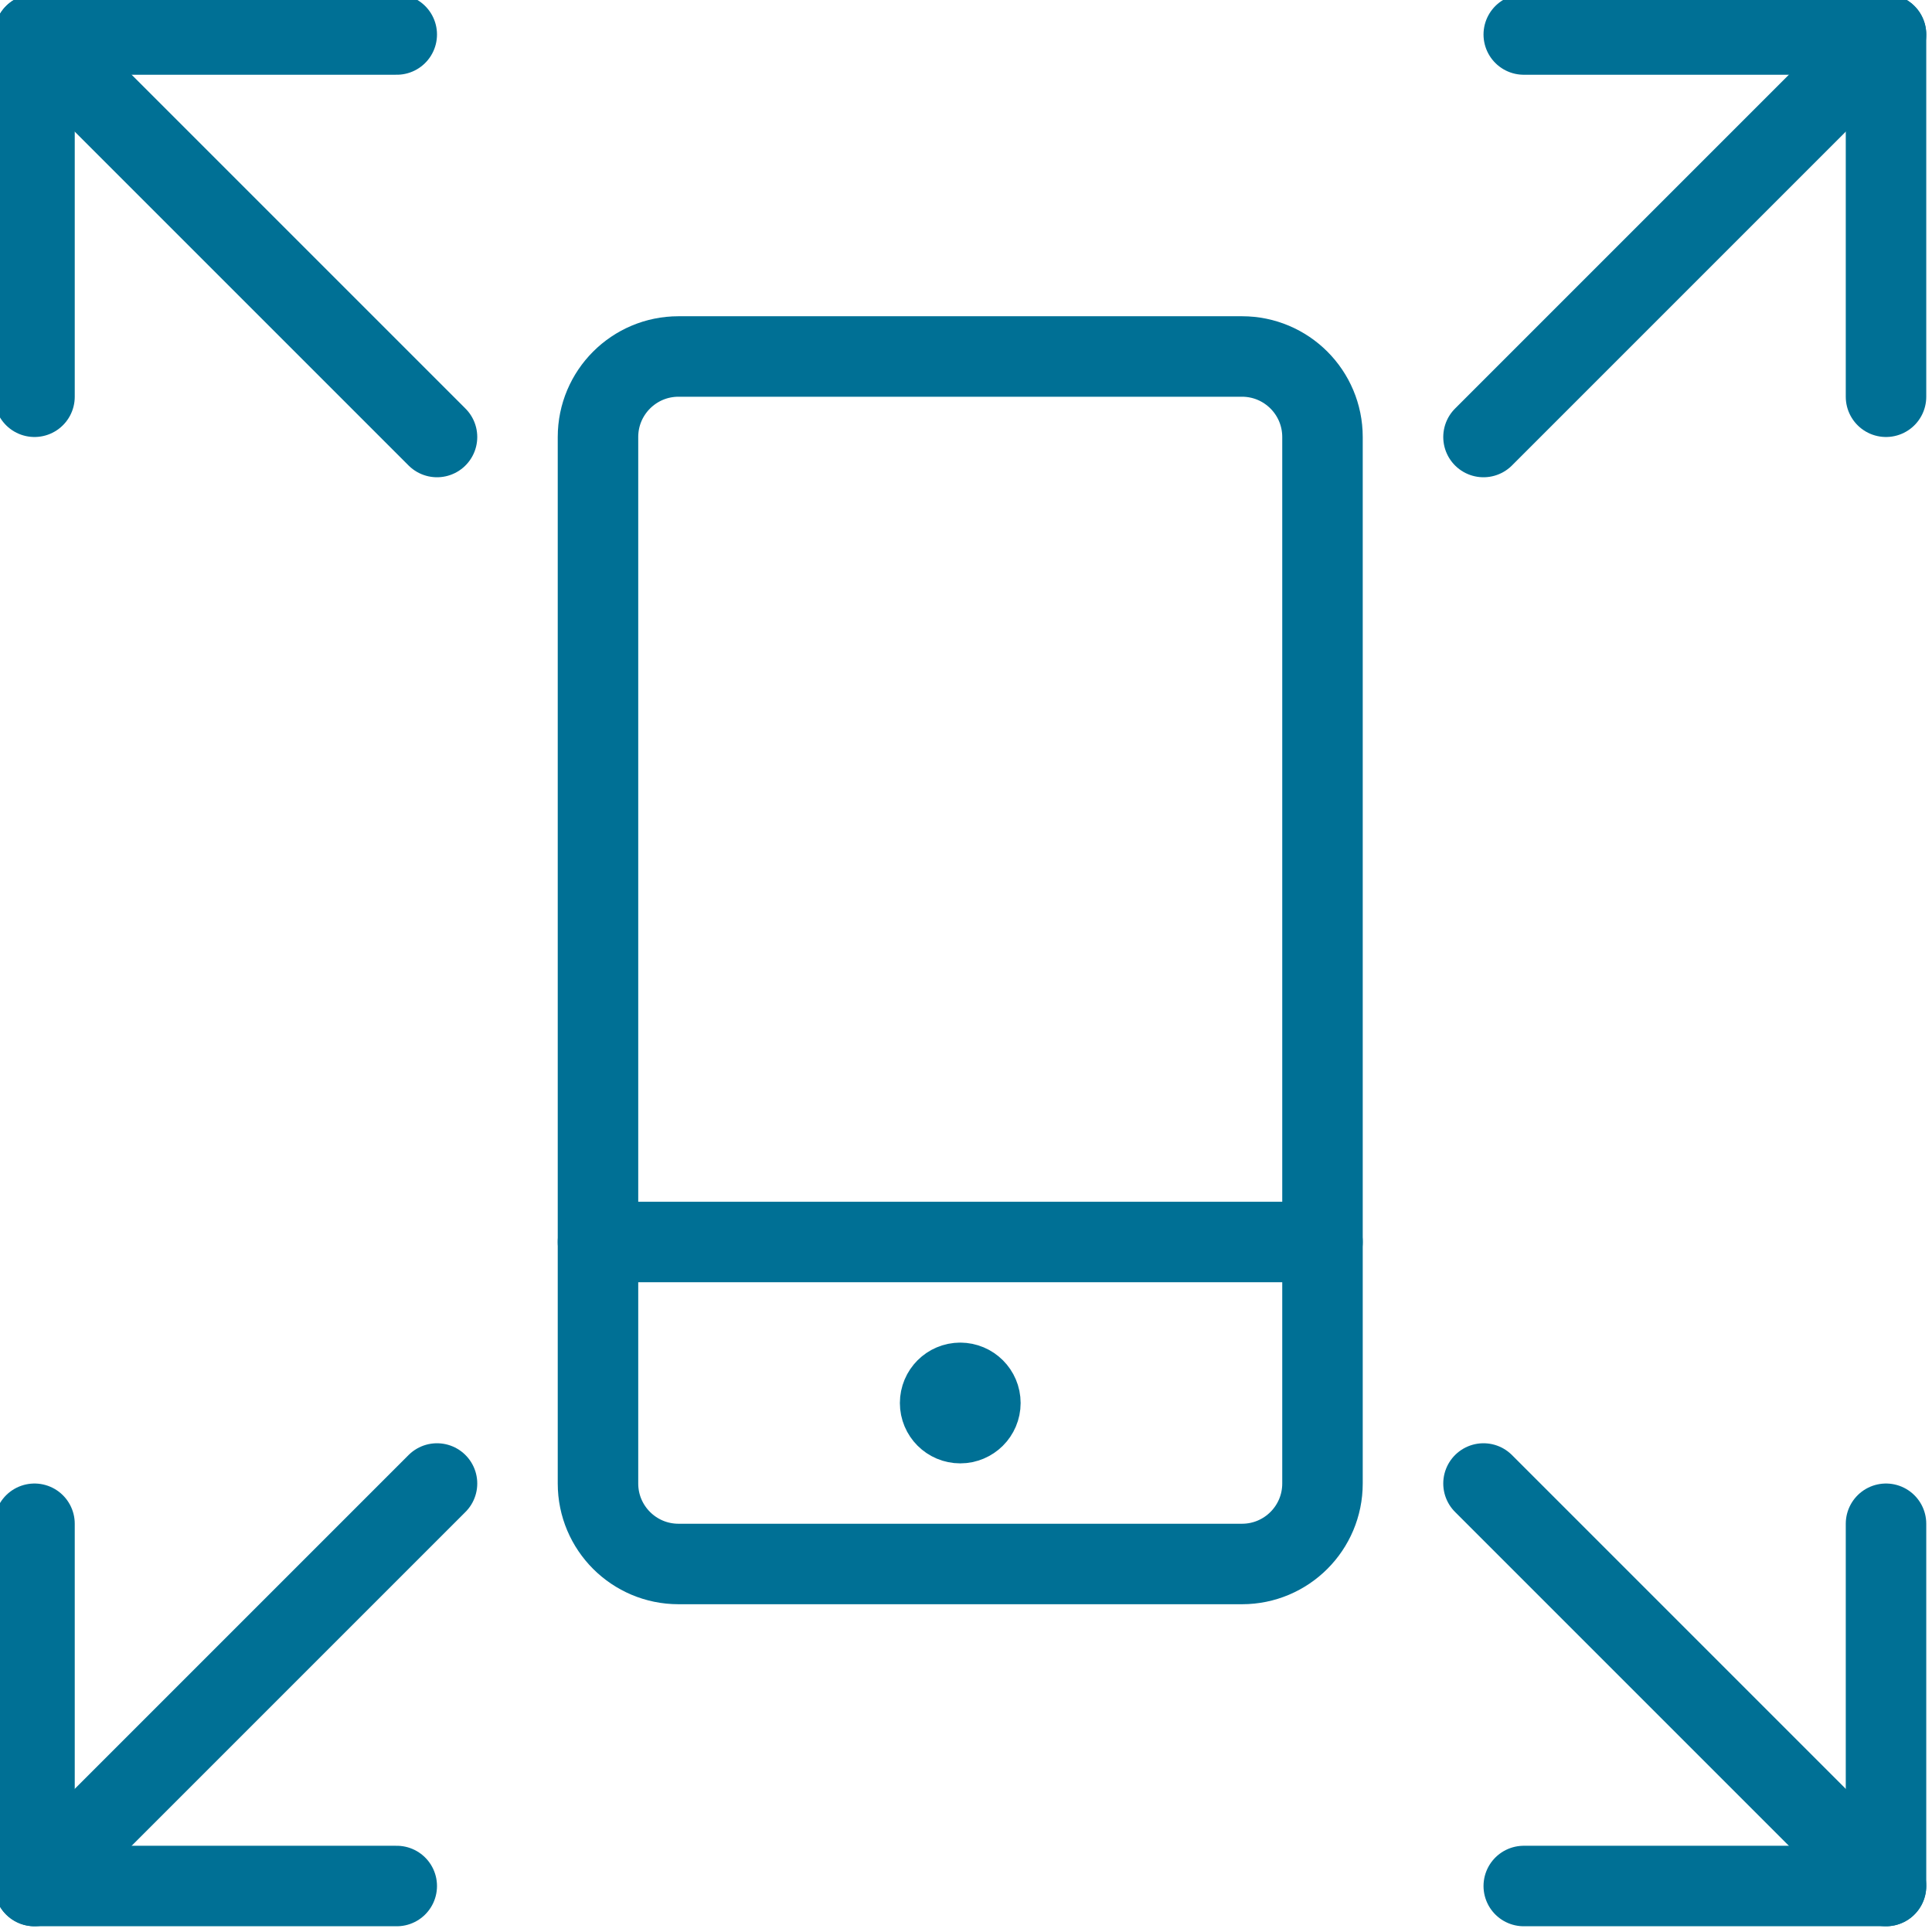
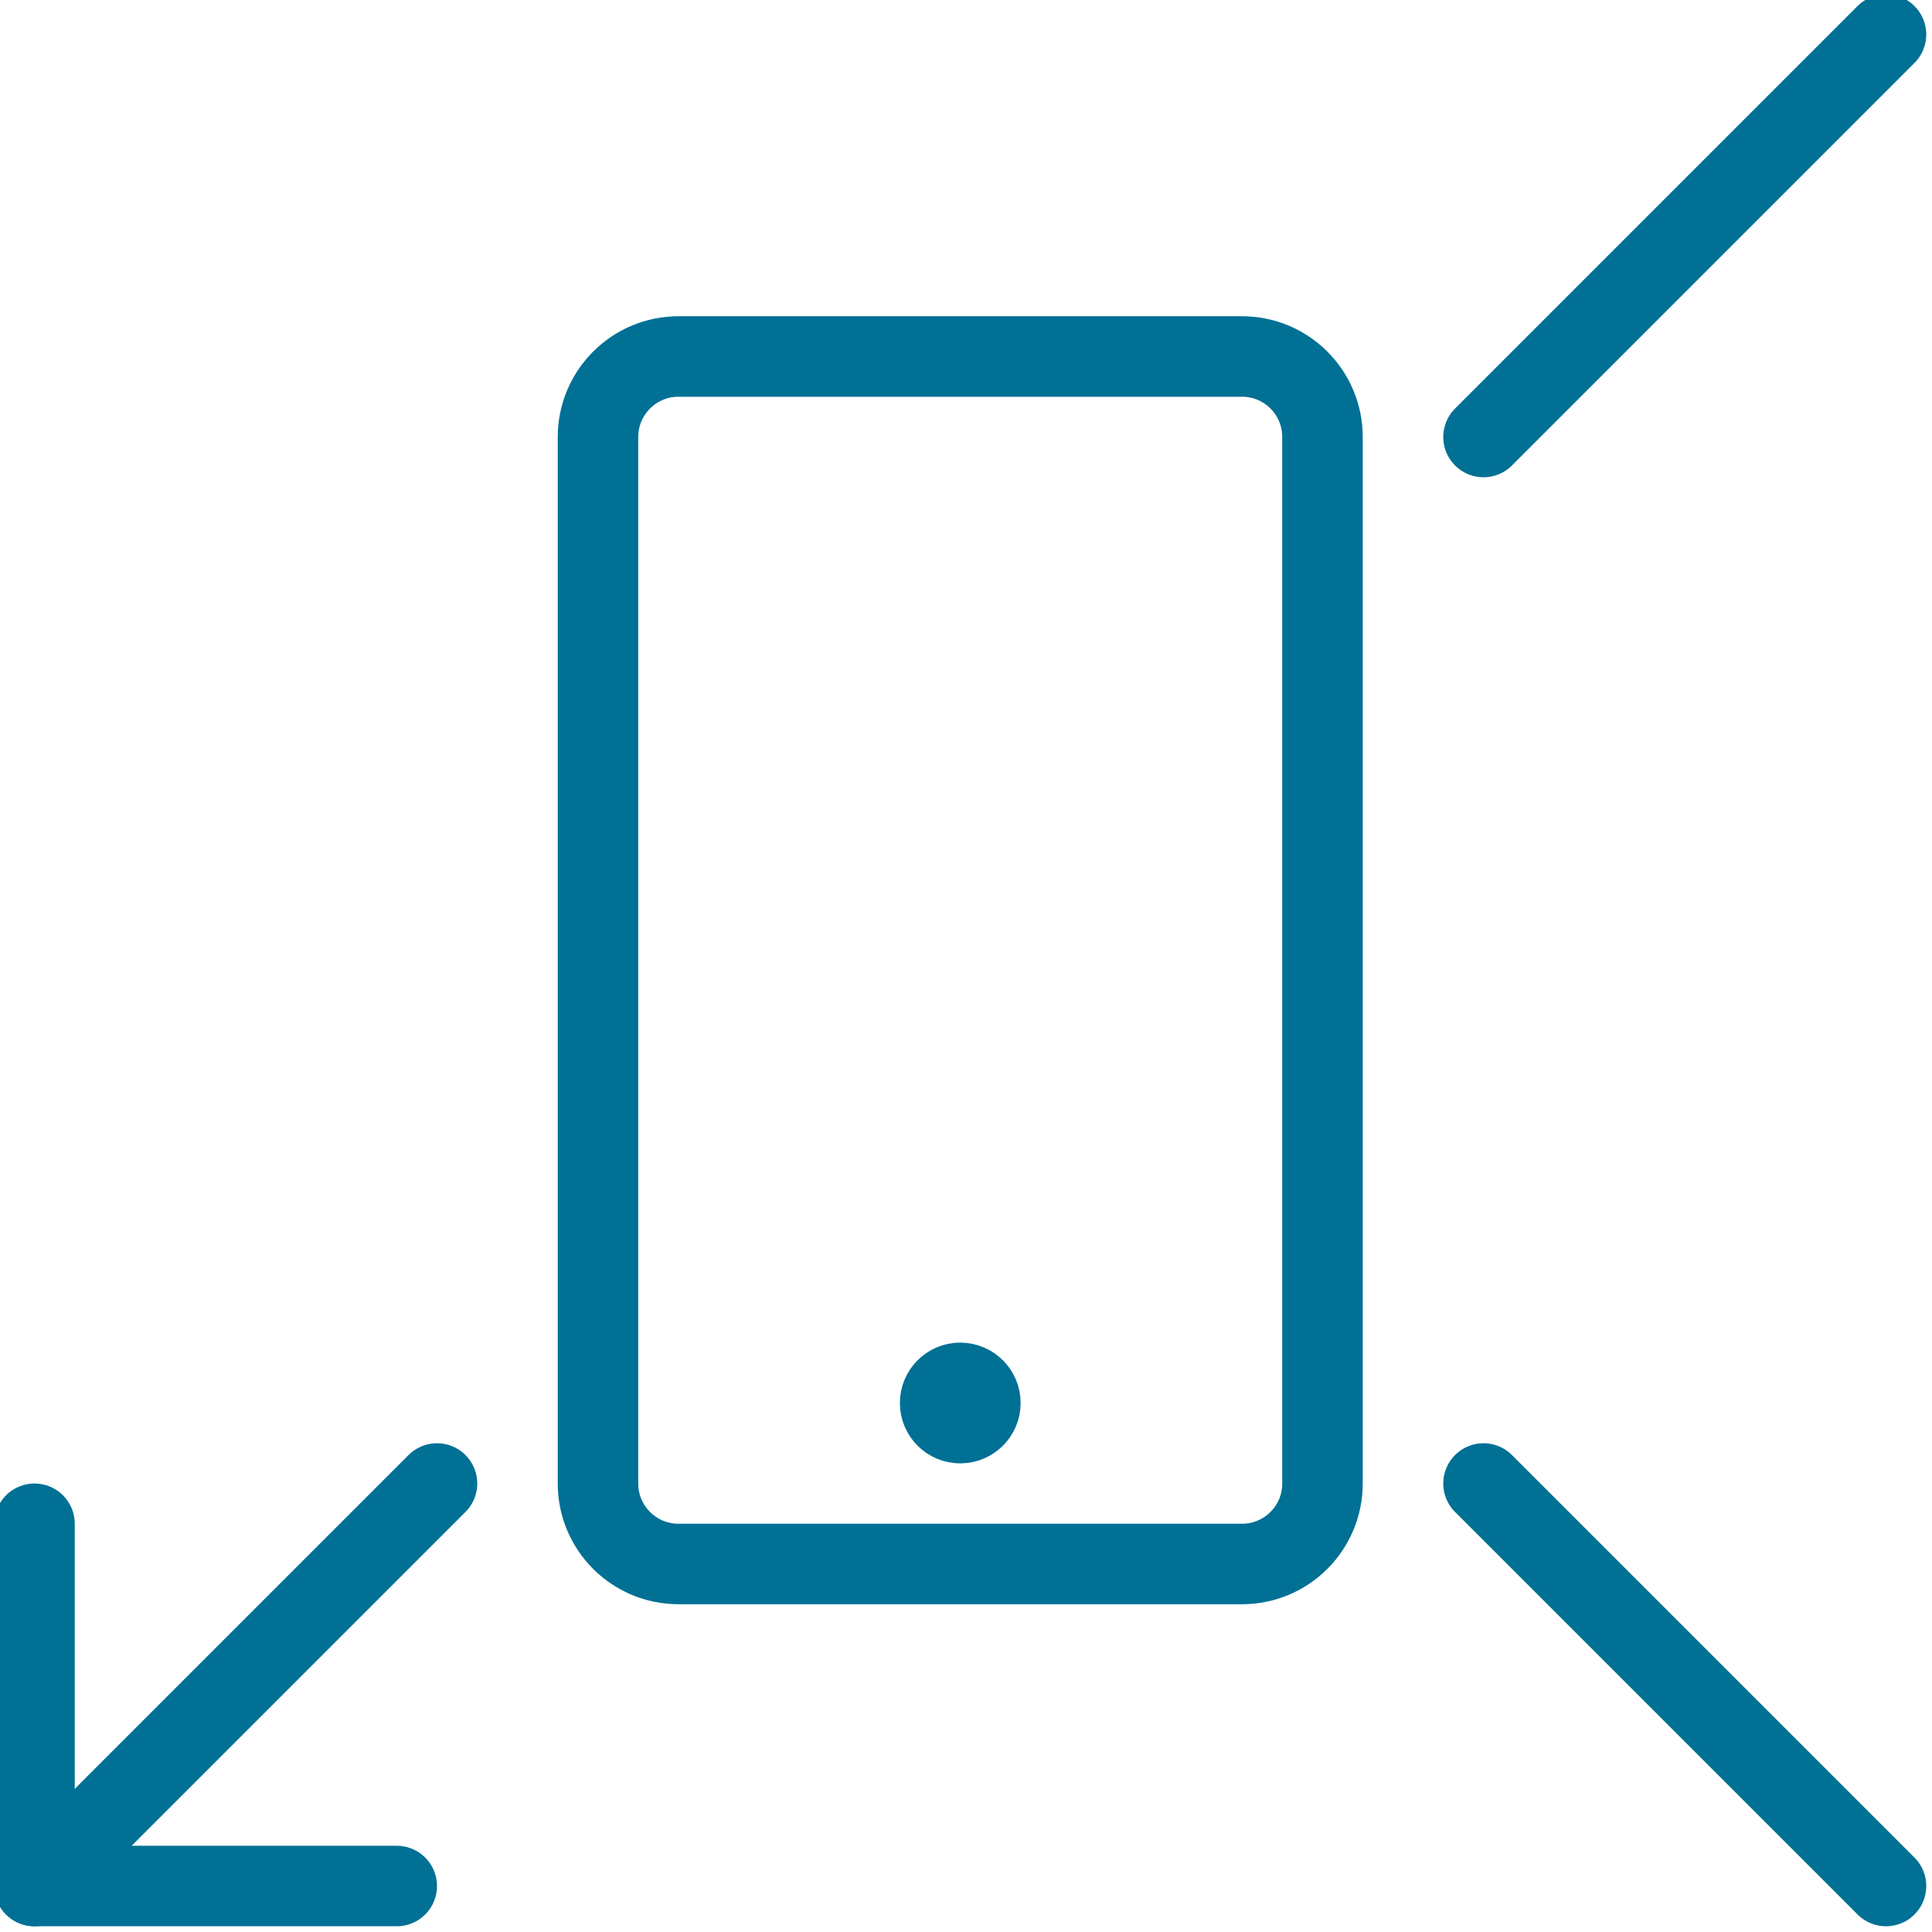
<svg xmlns="http://www.w3.org/2000/svg" width="56px" height="56px" viewBox="0 0 56 56" version="1.1">
  <title>05 Icons / Light / Devices / Scroll-Expand / 05 darkblue</title>
  <desc>Created with Sketch.</desc>
  <g id="05-Icons-/-Light-/-Devices-/-Scroll-Expand-/-05-darkblue" stroke="none" stroke-width="1" fill="none" fill-rule="evenodd" stroke-linecap="round" stroke-linejoin="round">
    <g id="Group" transform="translate(1, 1)" stroke="#007095" stroke-width="2.333">
      <path d="M18.667,44.333 C17.378,44.333 16.333,43.289 16.333,42 L16.333,11.667 C16.333,10.378 17.378,9.333 18.667,9.333 L35,9.333 C36.289,9.333 37.333,10.378 37.333,11.667 L37.333,42 C37.333,43.289 36.289,44.333 35,44.333 L18.667,44.333 Z" id="Path" />
-       <line x1="37.333" y1="35" x2="16.333" y2="35" id="Path" />
      <path d="M26.833,39.083 L26.833,39.083 C27.155,39.083 27.417,39.344 27.417,39.667 L27.417,39.667 L27.417,39.667 C27.417,39.989 27.155,40.25 26.833,40.25 L26.833,40.25 L26.833,40.25 C26.511,40.25 26.25,39.989 26.25,39.667 C26.25,39.667 26.25,39.667 26.25,39.667 L26.25,39.667 L26.25,39.667 C26.25,39.344 26.511,39.083 26.833,39.083" id="Path" />
-       <polyline id="Path" points="-3.8191672e-14 10.5 -3.8191672e-14 1.89182003e-13 10.5 1.89182003e-13" />
-       <line x1="-5.5067062e-14" y1="-3.96127575e-13" x2="11.667" y2="11.667" id="Path" />
-       <polyline id="Path" points="53.667 10.5 53.667 1.89182003e-13 43.167 1.89182003e-13" />
      <line x1="53.667" y1="-3.96127575e-13" x2="42" y2="11.667" id="Path" />
      <polyline id="Path" points="-3.8191672e-14 43.167 -3.8191672e-14 53.667 10.5 53.667" />
      <line x1="-5.5067062e-14" y1="53.667" x2="11.667" y2="42" id="Path" />
-       <polyline id="Path" points="53.667 43.167 53.667 53.667 43.167 53.667" />
      <line x1="53.667" y1="53.667" x2="42" y2="42" id="Path" />
    </g>
  </g>
</svg>